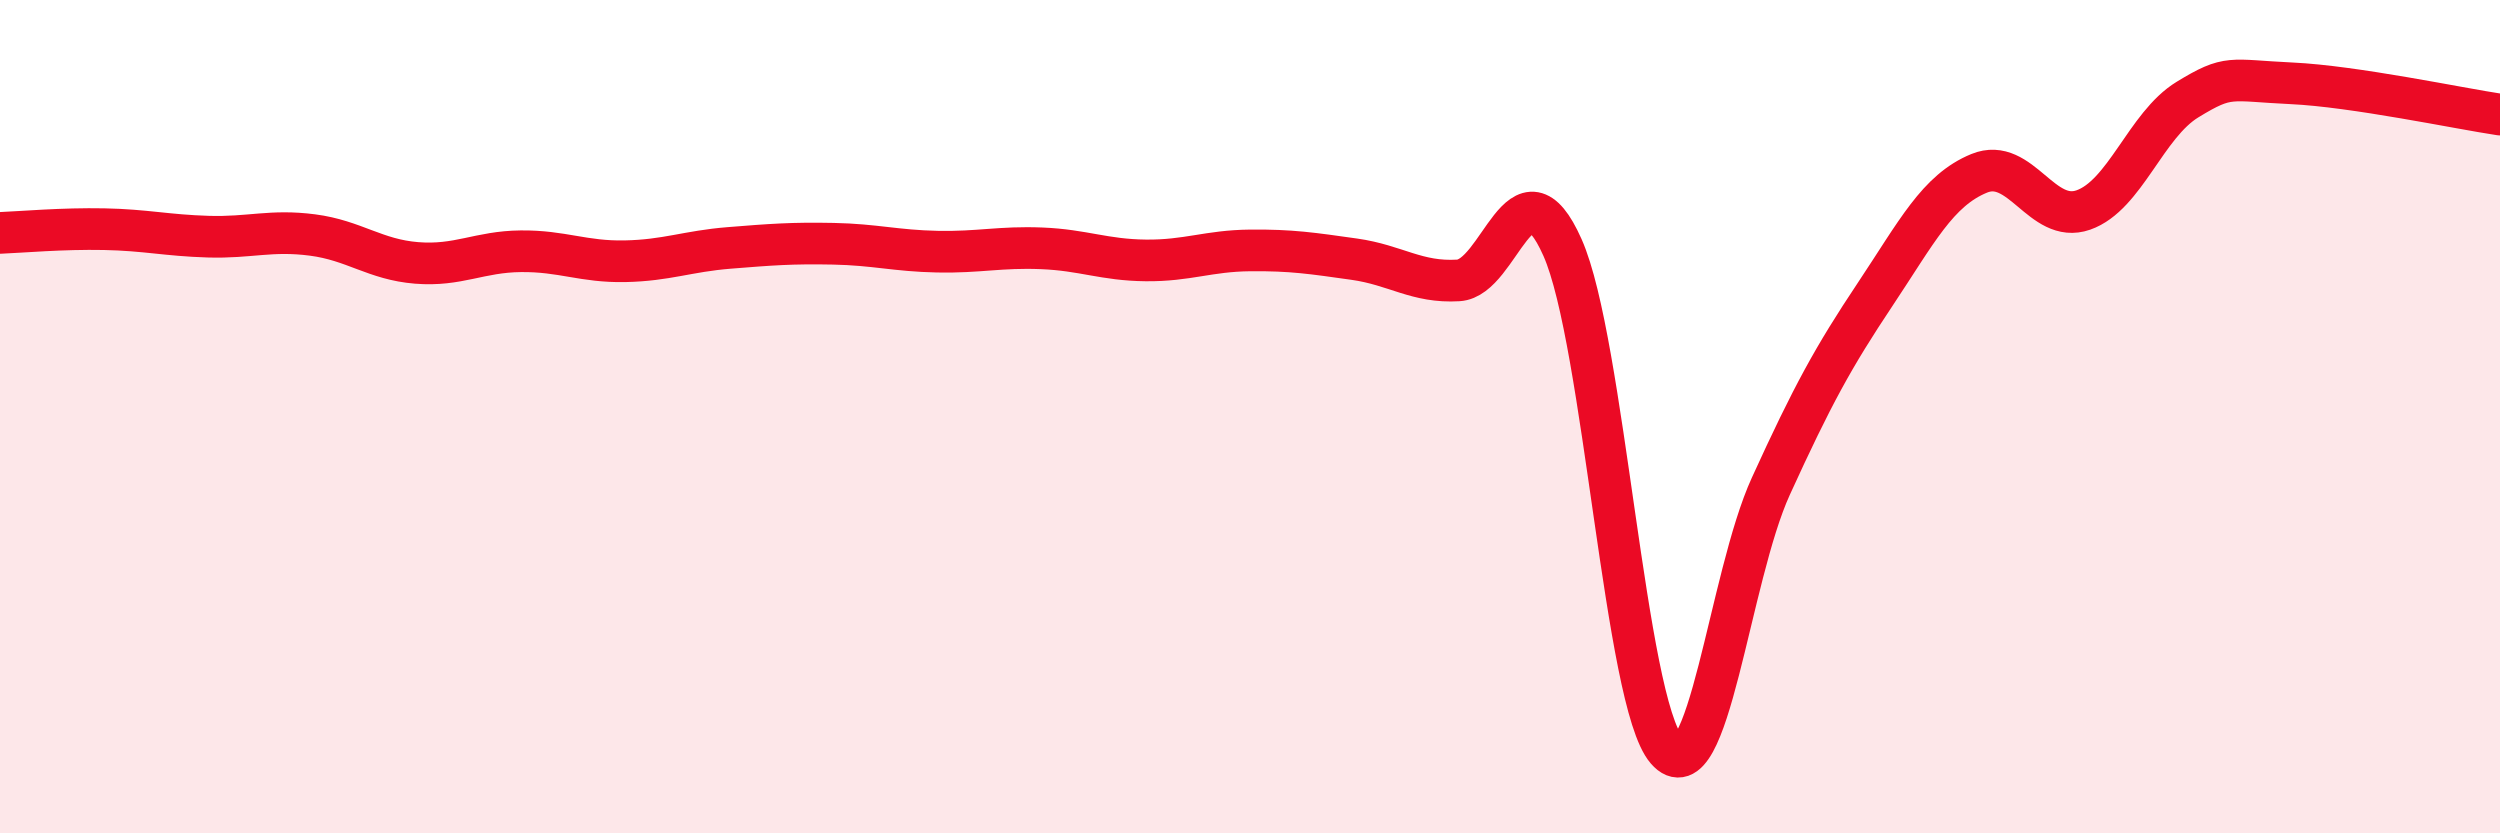
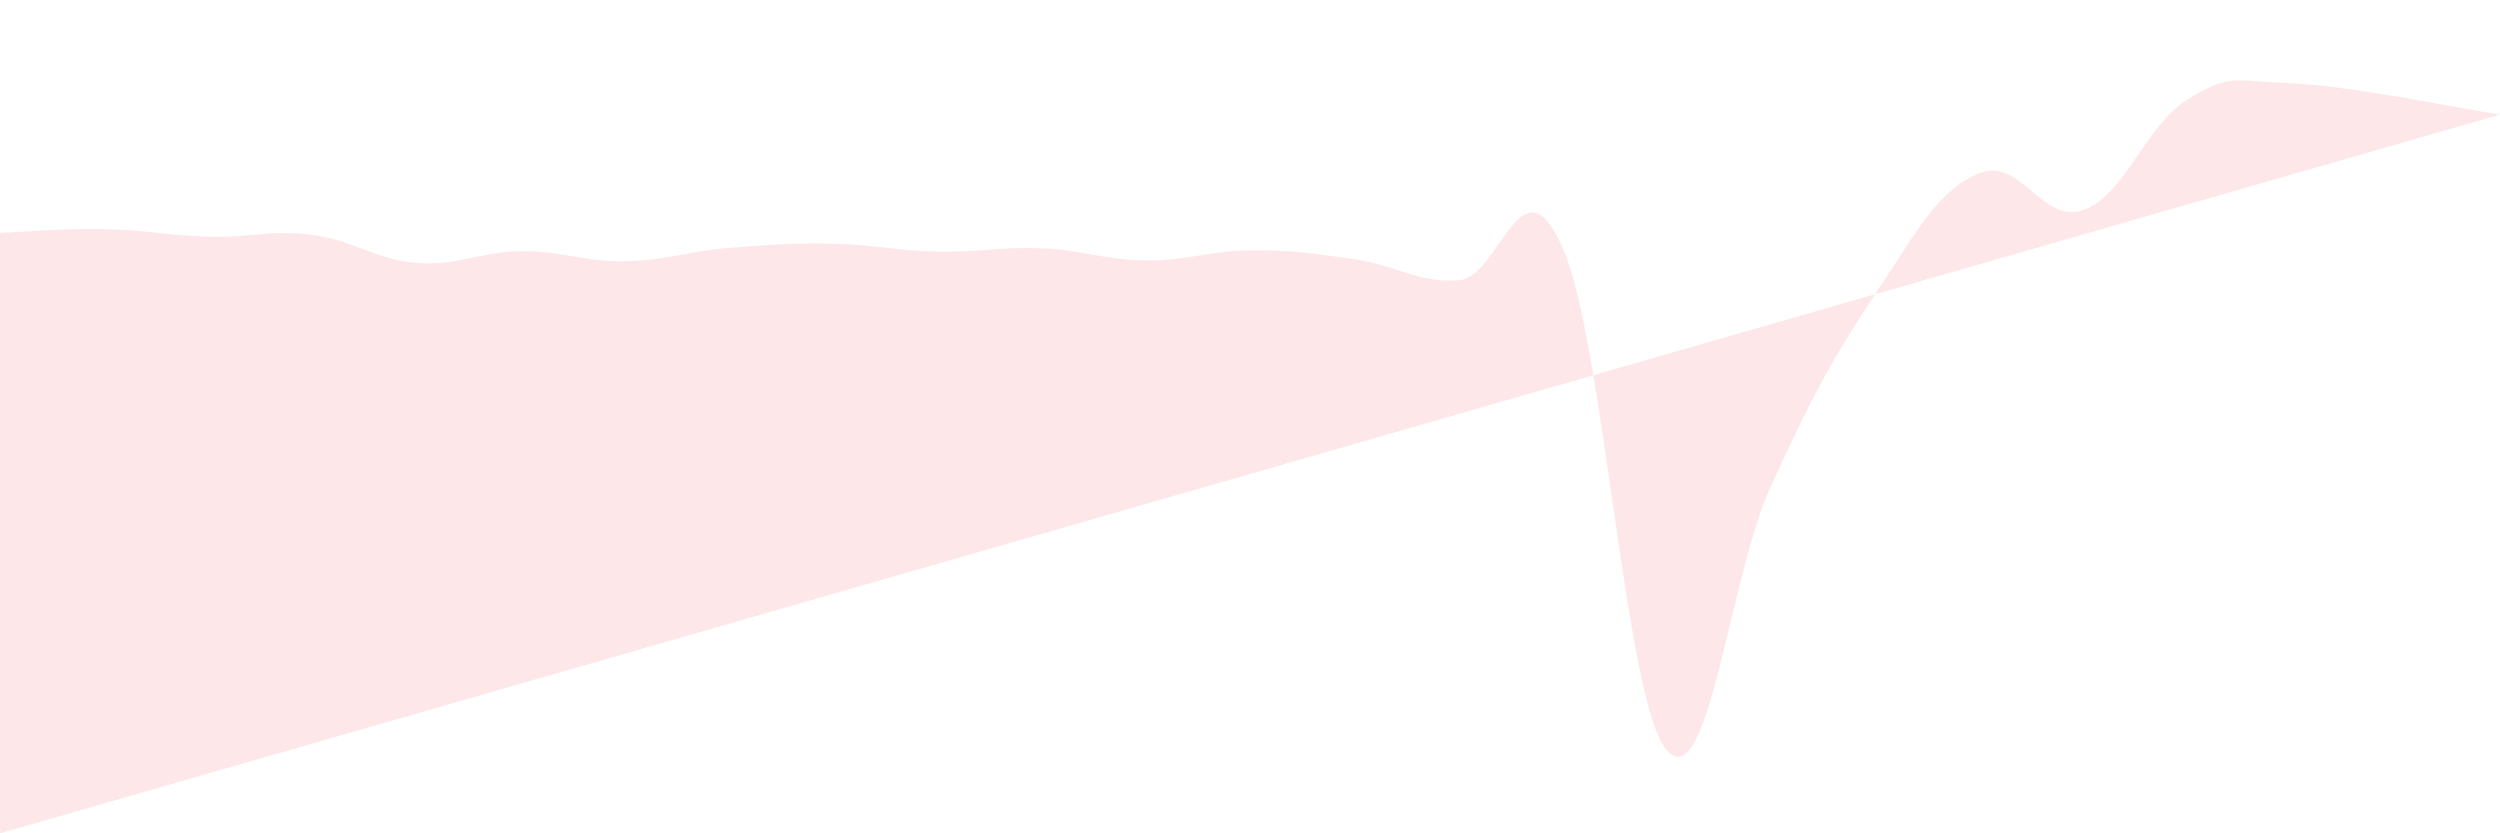
<svg xmlns="http://www.w3.org/2000/svg" width="60" height="20" viewBox="0 0 60 20">
-   <path d="M 0,5.59 C 0.5,5.57 1.5,5.48 2.5,5.5 C 3.5,5.52 4,5.65 5,5.68 C 6,5.71 6.5,5.51 7.5,5.64 C 8.5,5.77 9,6.23 10,6.31 C 11,6.39 11.5,6.04 12.5,6.03 C 13.5,6.02 14,6.29 15,6.27 C 16,6.25 16.5,6.03 17.5,5.95 C 18.5,5.87 19,5.83 20,5.85 C 21,5.87 21.5,6.02 22.5,6.04 C 23.5,6.06 24,5.92 25,5.96 C 26,6 26.5,6.24 27.5,6.25 C 28.5,6.26 29,6.02 30,6.01 C 31,6 31.5,6.08 32.5,6.22 C 33.5,6.36 34,6.79 35,6.73 C 36,6.67 36.5,3.69 37.5,5.94 C 38.5,8.19 39,16.85 40,18 C 41,19.15 41.5,13.86 42.5,11.67 C 43.5,9.48 44,8.57 45,7.07 C 46,5.57 46.5,4.57 47.5,4.16 C 48.5,3.75 49,5.39 50,5.04 C 51,4.69 51.5,3 52.5,2.39 C 53.5,1.78 53.5,1.93 55,2 C 56.5,2.07 59,2.6 60,2.75L60 20L0 20Z" fill="#EB0A25" opacity="0.1" stroke-linecap="round" stroke-linejoin="round" />
-   <path d="M 0,5.59 C 0.5,5.57 1.5,5.48 2.5,5.5 C 3.5,5.52 4,5.65 5,5.68 C 6,5.71 6.5,5.51 7.5,5.64 C 8.5,5.77 9,6.23 10,6.31 C 11,6.39 11.5,6.04 12.5,6.03 C 13.5,6.02 14,6.29 15,6.27 C 16,6.25 16.5,6.03 17.5,5.95 C 18.5,5.87 19,5.83 20,5.85 C 21,5.87 21.5,6.02 22.5,6.04 C 23.5,6.06 24,5.92 25,5.96 C 26,6 26.5,6.24 27.5,6.25 C 28.5,6.26 29,6.02 30,6.01 C 31,6 31.5,6.08 32.5,6.22 C 33.5,6.36 34,6.79 35,6.73 C 36,6.67 36.5,3.69 37.5,5.94 C 38.5,8.19 39,16.85 40,18 C 41,19.15 41.5,13.86 42.5,11.67 C 43.5,9.48 44,8.57 45,7.07 C 46,5.57 46.5,4.57 47.5,4.16 C 48.5,3.75 49,5.39 50,5.04 C 51,4.69 51.5,3 52.5,2.39 C 53.5,1.78 53.5,1.93 55,2 C 56.5,2.07 59,2.6 60,2.75" stroke="#EB0A25" stroke-width="1" fill="none" stroke-linecap="round" stroke-linejoin="round" />
+   <path d="M 0,5.59 C 0.5,5.57 1.5,5.48 2.5,5.5 C 3.5,5.52 4,5.65 5,5.68 C 6,5.71 6.5,5.51 7.5,5.64 C 8.5,5.77 9,6.23 10,6.31 C 11,6.39 11.5,6.04 12.5,6.03 C 13.5,6.02 14,6.29 15,6.27 C 16,6.25 16.5,6.03 17.5,5.95 C 18.5,5.87 19,5.83 20,5.85 C 21,5.87 21.5,6.02 22.5,6.04 C 23.5,6.06 24,5.92 25,5.96 C 26,6 26.5,6.24 27.5,6.25 C 28.5,6.26 29,6.02 30,6.01 C 31,6 31.5,6.08 32.5,6.22 C 33.5,6.36 34,6.79 35,6.73 C 36,6.67 36.5,3.69 37.5,5.94 C 38.5,8.19 39,16.85 40,18 C 41,19.15 41.5,13.86 42.5,11.67 C 43.5,9.48 44,8.57 45,7.07 C 46,5.57 46.5,4.57 47.5,4.16 C 48.5,3.75 49,5.39 50,5.04 C 51,4.69 51.5,3 52.5,2.39 C 53.5,1.78 53.5,1.93 55,2 C 56.5,2.07 59,2.6 60,2.75L0 20Z" fill="#EB0A25" opacity="0.1" stroke-linecap="round" stroke-linejoin="round" />
</svg>